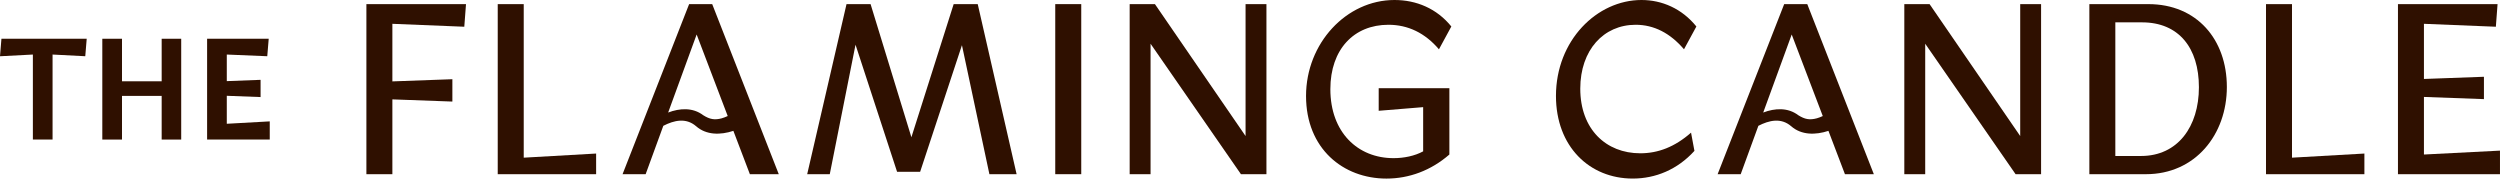
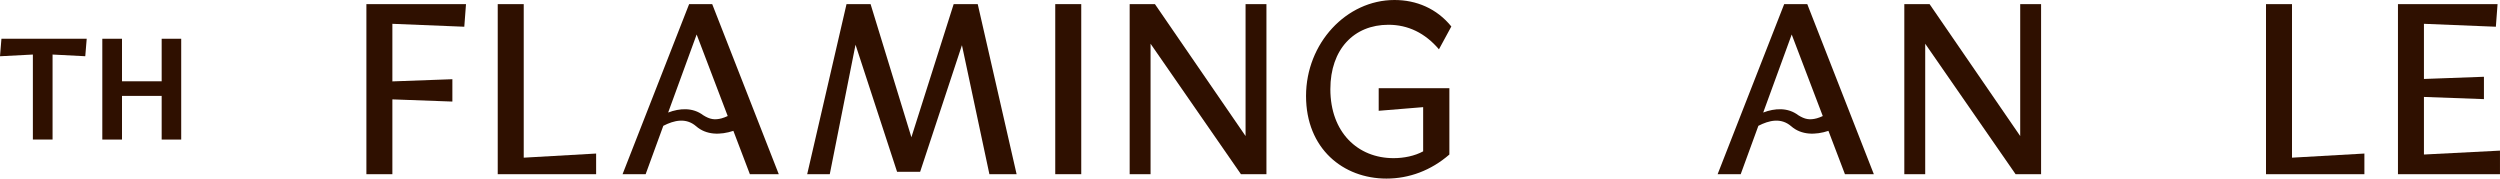
<svg xmlns="http://www.w3.org/2000/svg" id="Layer_2" data-name="Layer 2" viewBox="0 0 1200 85.71">
  <defs>
    <style>
      .cls-1 {
        fill: #2f1000;
      }
    </style>
  </defs>
  <g id="Layer_1" data-name="Layer 1">
    <g>
      <g>
        <polygon class="cls-1" points="0 27 15.78 26.18 15.78 66.99 25.23 66.99 25.23 26.18 40.93 26.99 41.62 18.6 .69 18.6 0 27" />
        <polygon class="cls-1" points="77.6 39.02 58.56 39.02 58.56 18.6 49.11 18.6 49.11 66.99 58.56 66.99 58.56 46.03 77.6 46.03 77.6 66.99 86.98 66.99 86.98 18.6 77.6 18.6 77.6 39.02" />
-         <polygon class="cls-1" points="108.86 59.41 108.86 45.98 125.08 46.59 125.08 38.32 108.86 38.94 108.86 26.18 128.29 26.99 128.98 18.6 99.41 18.6 99.41 66.99 129.48 66.99 129.48 58.26 108.86 59.41" />
      </g>
      <path class="cls-1" d="M175.87,83.61V1.98h47.81l-.82,10.85-34.52-1.4v27.64l28.8-1.05v10.73l-28.8-1.05v35.92h-12.48Z" />
      <path class="cls-1" d="M238.91,83.61V1.98h12.48v73.7l34.75-1.98v9.91h-47.23Z" />
      <path class="cls-1" d="M457.76,1.98h11.55l18.66,81.63h-13.06l-13.18-61.92-20.06,60.76h-11.08l-19.94-60.99-12.36,62.15h-10.84L406.33,1.98h11.55l19.59,63.9L457.76,1.98Z" />
      <path class="cls-1" d="M506.52,1.98h12.48v81.63h-12.48V1.98Z" />
      <path class="cls-1" d="M597.86,1.98h10.03v81.63h-12.24l-43.38-62.62v62.62h-10.03V1.98h12.13l43.5,63.32V1.98Z" />
      <path class="cls-1" d="M661.77,42.33h33.93v31.84c-8.86,7.7-19.36,11.55-30.2,11.55-20.76,0-38.6-14.34-38.6-39.65S646.26,0,669.35,0c10.5,0,20.29,4.08,27.29,12.71l-5.95,10.96c-6.64-7.81-14.81-11.78-24.25-11.78-16.56,0-27.87,11.78-27.87,30.9,0,20.76,13.18,33.12,30.32,33.12,5.01,0,10.15-1.05,14.22-3.26v-21.22l-21.34,1.75v-10.85Z" />
-       <path class="cls-1" d="M808.32,23.67c-6.64-7.81-14.46-11.78-23.2-11.78-15.39,0-26.59,12.13-26.59,30.67,0,19.48,12.36,31.02,28.8,31.02,8.51,0,16.56-3.03,24.37-9.91l1.63,8.75c-8.16,8.98-18.66,13.29-29.62,13.29-20.76,0-36.85-15.39-36.85-39.65,0-26.7,19.71-46.06,41.05-46.06,9.8,0,19.36,4.08,26.35,12.71l-5.95,10.96Z" />
      <path class="cls-1" d="M969.69,1.98h10.03v81.63h-12.24l-43.38-62.62v62.62h-10.03V1.98h12.13l43.5,63.32V1.98Z" />
-       <path class="cls-1" d="M1002.89,83.61V1.98h28.34c23.2,0,37.66,16.91,37.66,39.77s-15.16,41.86-38.83,41.86h-27.17ZM1015.36,10.73v64.14h12.36c17.61,0,27.76-14.11,27.76-33s-9.68-31.14-27.29-31.14h-12.83Z" />
      <path class="cls-1" d="M1087.68,83.61V1.98h12.48v73.7l34.75-1.98v9.91h-47.23Z" />
      <path class="cls-1" d="M1151.02,83.61V1.98h47.81l-.82,10.85-34.52-1.4v26.47l28.8-1.05v10.73l-28.8-1.05v27.64l36.5-1.87v11.31h-48.98Z" />
      <path class="cls-1" d="M899.44,83.61L867.49,1.98h-11.08l-31.95,81.63h11.08l8.48-23.22c5.17-2.65,10.85-3.99,15.71.17,4.94,4.37,11.78,4.28,17.92,2.25l7.92,20.8h13.88ZM872.1,56.78c-3.46.93-5.75.52-8.95-1.49-4.93-3.75-11.21-3.43-16.81-1.27l13.68-37.46,14.91,39.14c-.94.44-1.89.82-2.83,1.08Z" />
      <path class="cls-1" d="M373.81,83.61L341.86,1.98h-11.08l-31.95,81.63h11.08l8.48-23.22c5.17-2.65,10.85-3.99,15.71.17,4.94,4.37,11.78,4.28,17.92,2.25l7.92,20.8h13.88ZM346.47,56.78c-3.46.93-5.75.52-8.95-1.49-4.93-3.75-11.21-3.43-16.81-1.27l13.68-37.47,14.91,39.14c-.94.44-1.89.82-2.83,1.08Z" />
    </g>
  </g>
</svg>